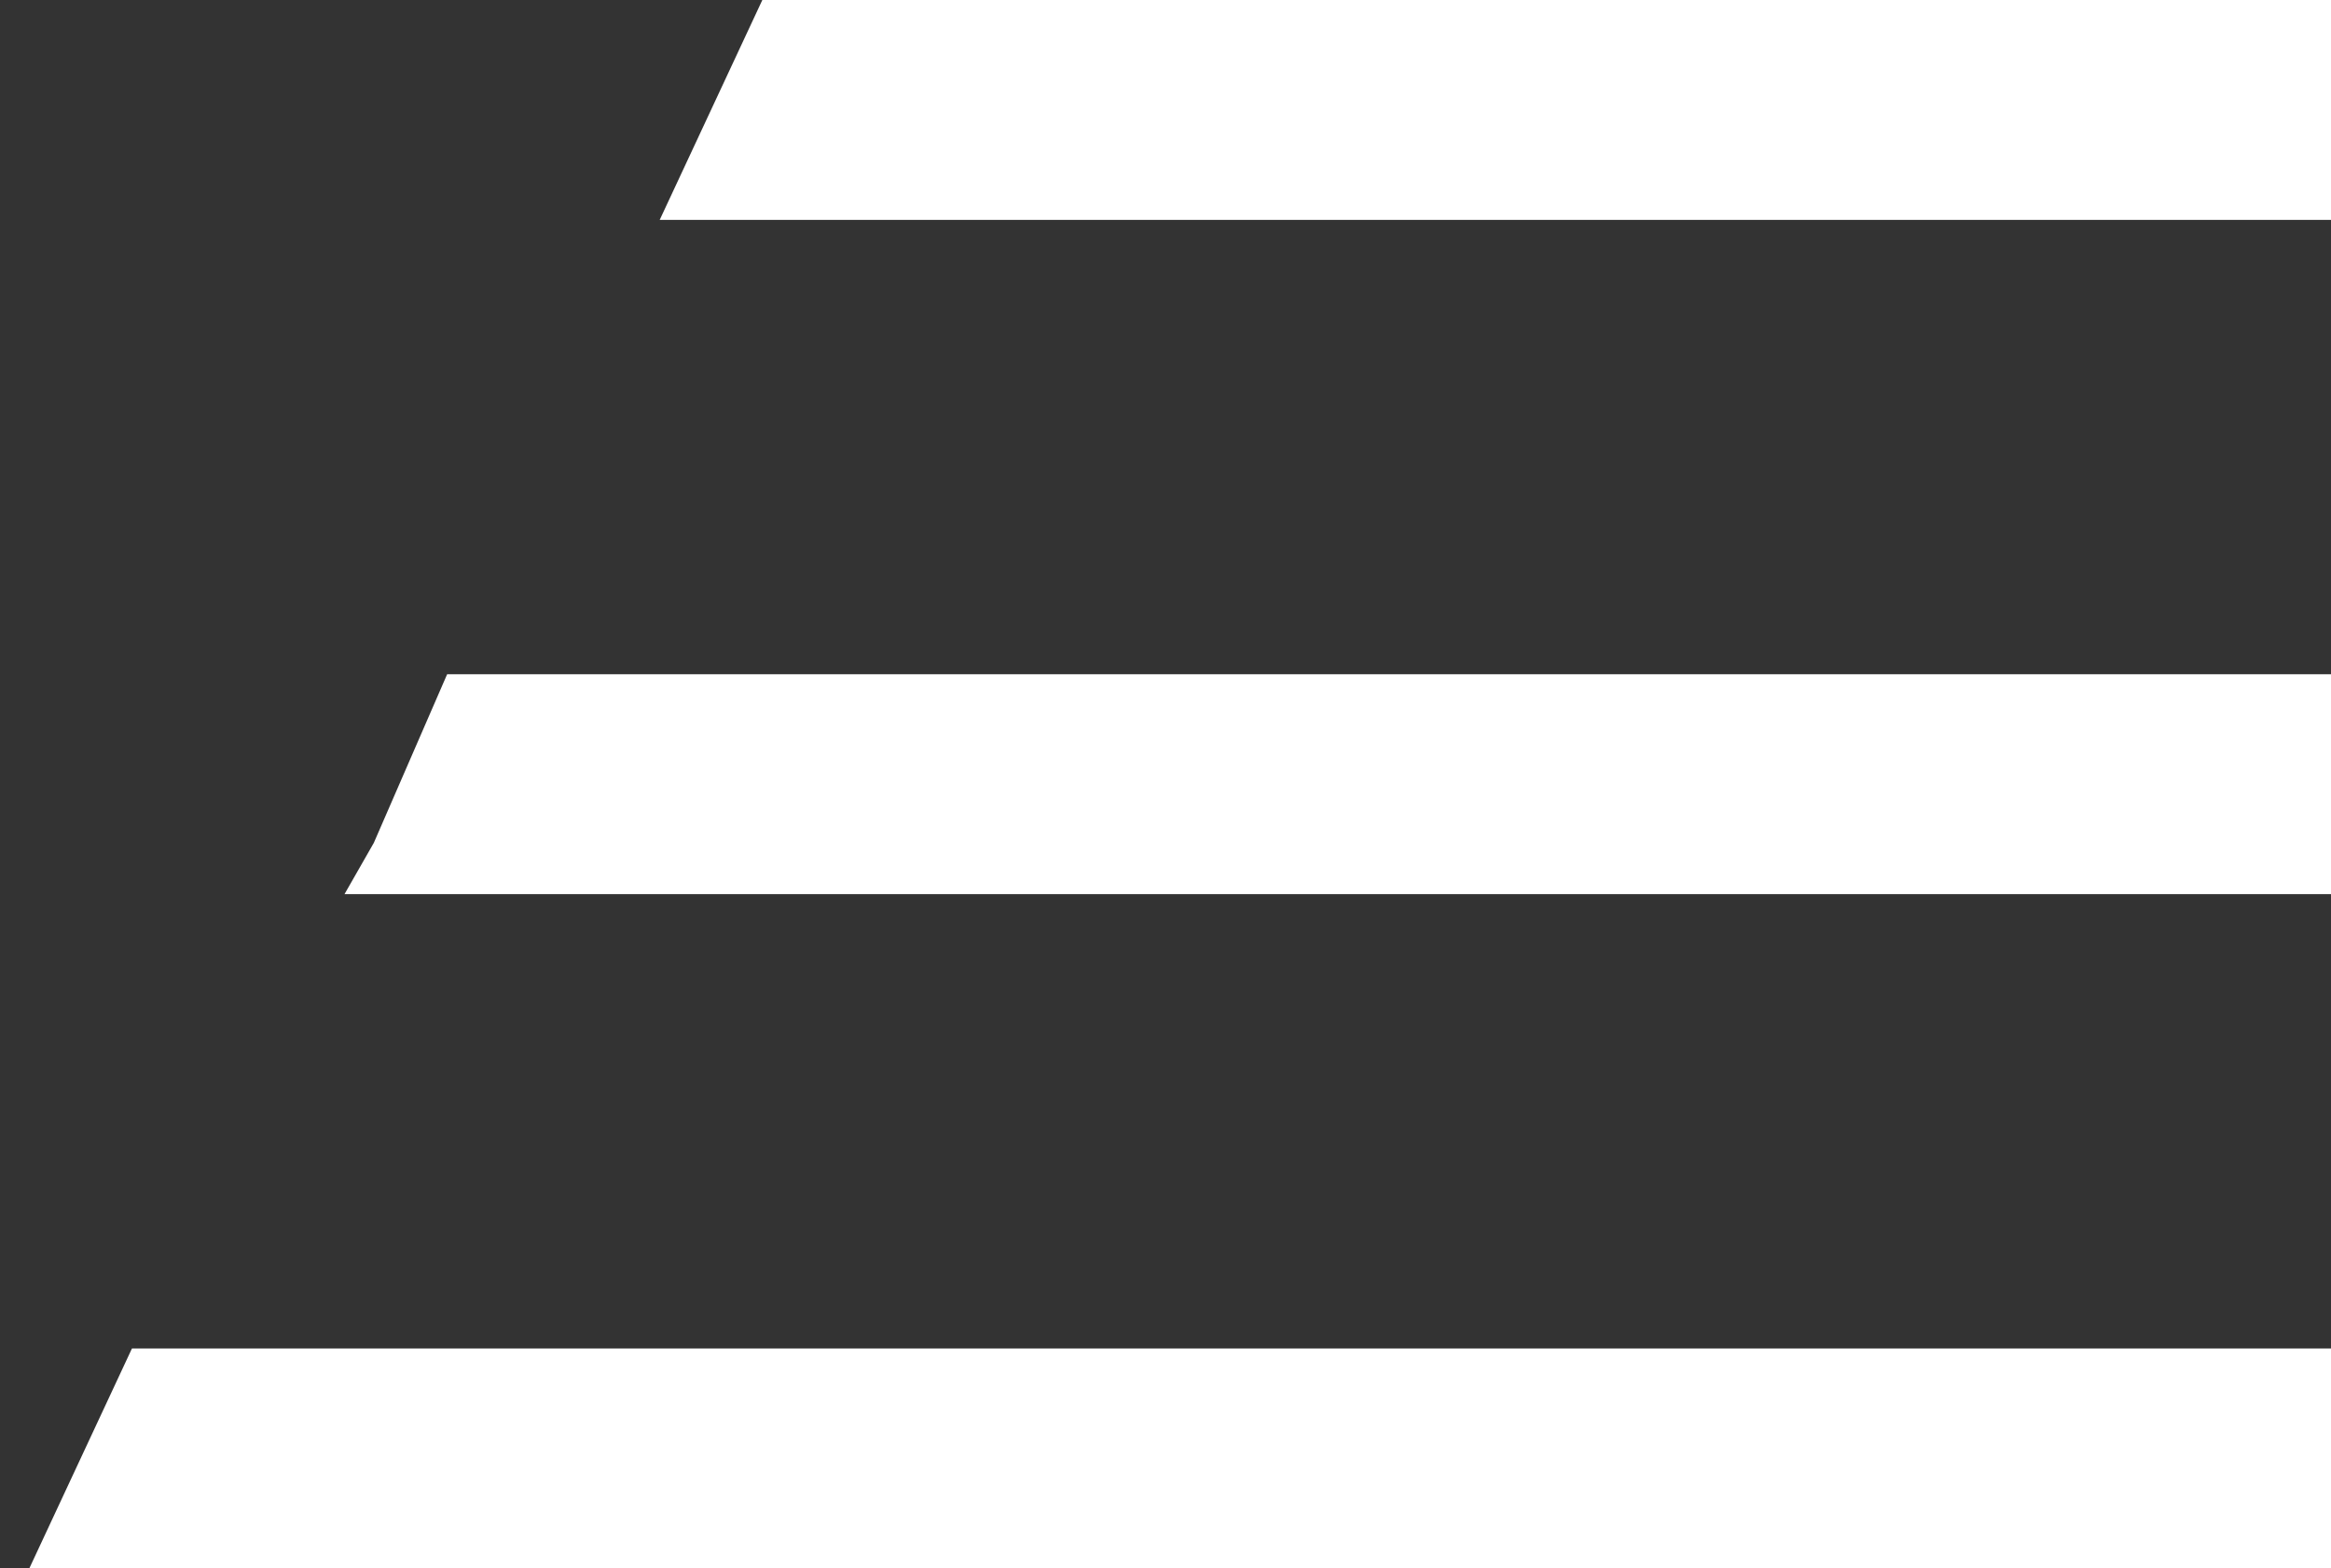
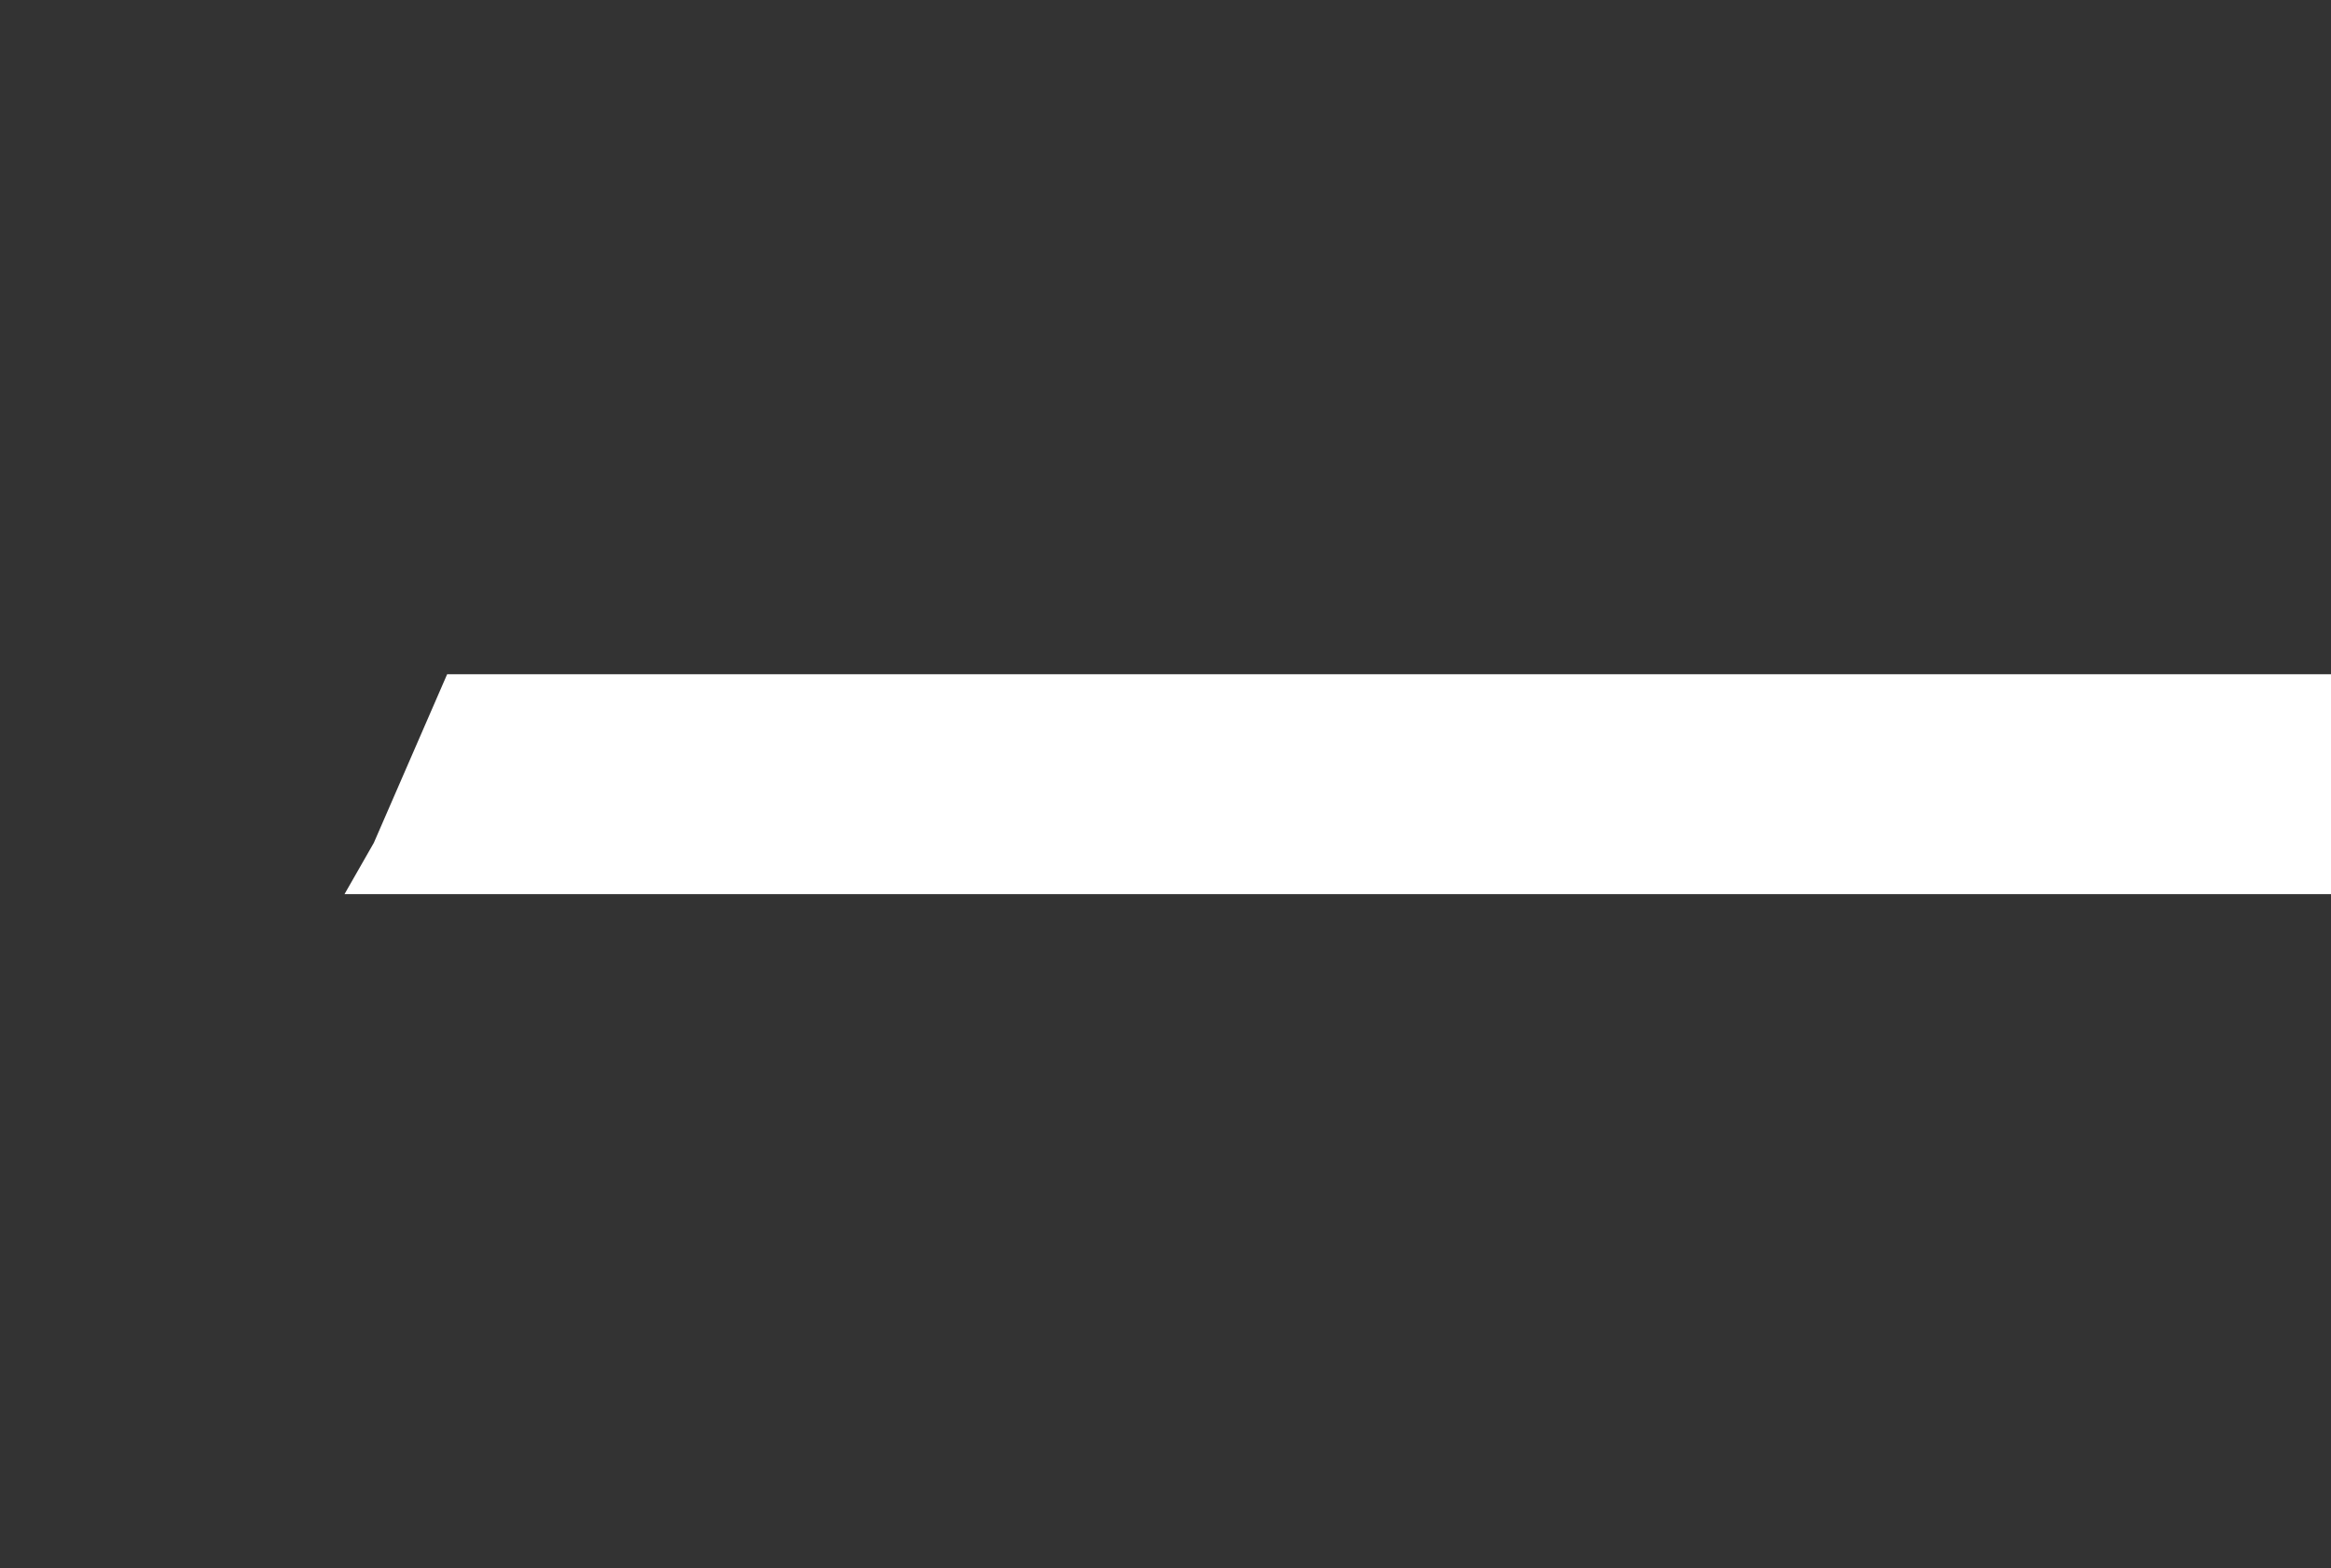
<svg xmlns="http://www.w3.org/2000/svg" version="1.1" id="Layer_1" x="0px" y="0px" viewBox="0 0 31.8 21.4" style="enable-background:new 0 0 31.8 21.4;" xml:space="preserve">
  <rect x="0" y="0" width="31.8" height="21.4" fill="#333333" stroke="none" />
  <style type="text/css">
	.st0{fill:#FFFFFF;}
	.st1{fill:none;}
</style>
  <g>
    <g id="Path_73_00000173158961136507662900000015896864898842211511_">
-       <polygon class="st0" points="31.8,0 31.8,3 9,3 10.4,0   " />
-     </g>
+       </g>
    <g id="Path_74_00000109748527840749043020000017153636540558431392_">
      <polygon class="st0" points="31.8,9.2 31.8,12.2 4.7,12.2 5.1,11.5 6.1,9.2   " />
    </g>
    <g id="Path_75_00000163754130376208247240000007747151151287241348_">
-       <polygon class="st0" points="31.8,18.4 31.8,21.4 0.4,21.4 1.8,18.4   " />
-     </g>
+       </g>
  </g>
  <line class="st1" x1="31.8" y1="26.2" x2="31.8" y2="21.4" />
</svg>